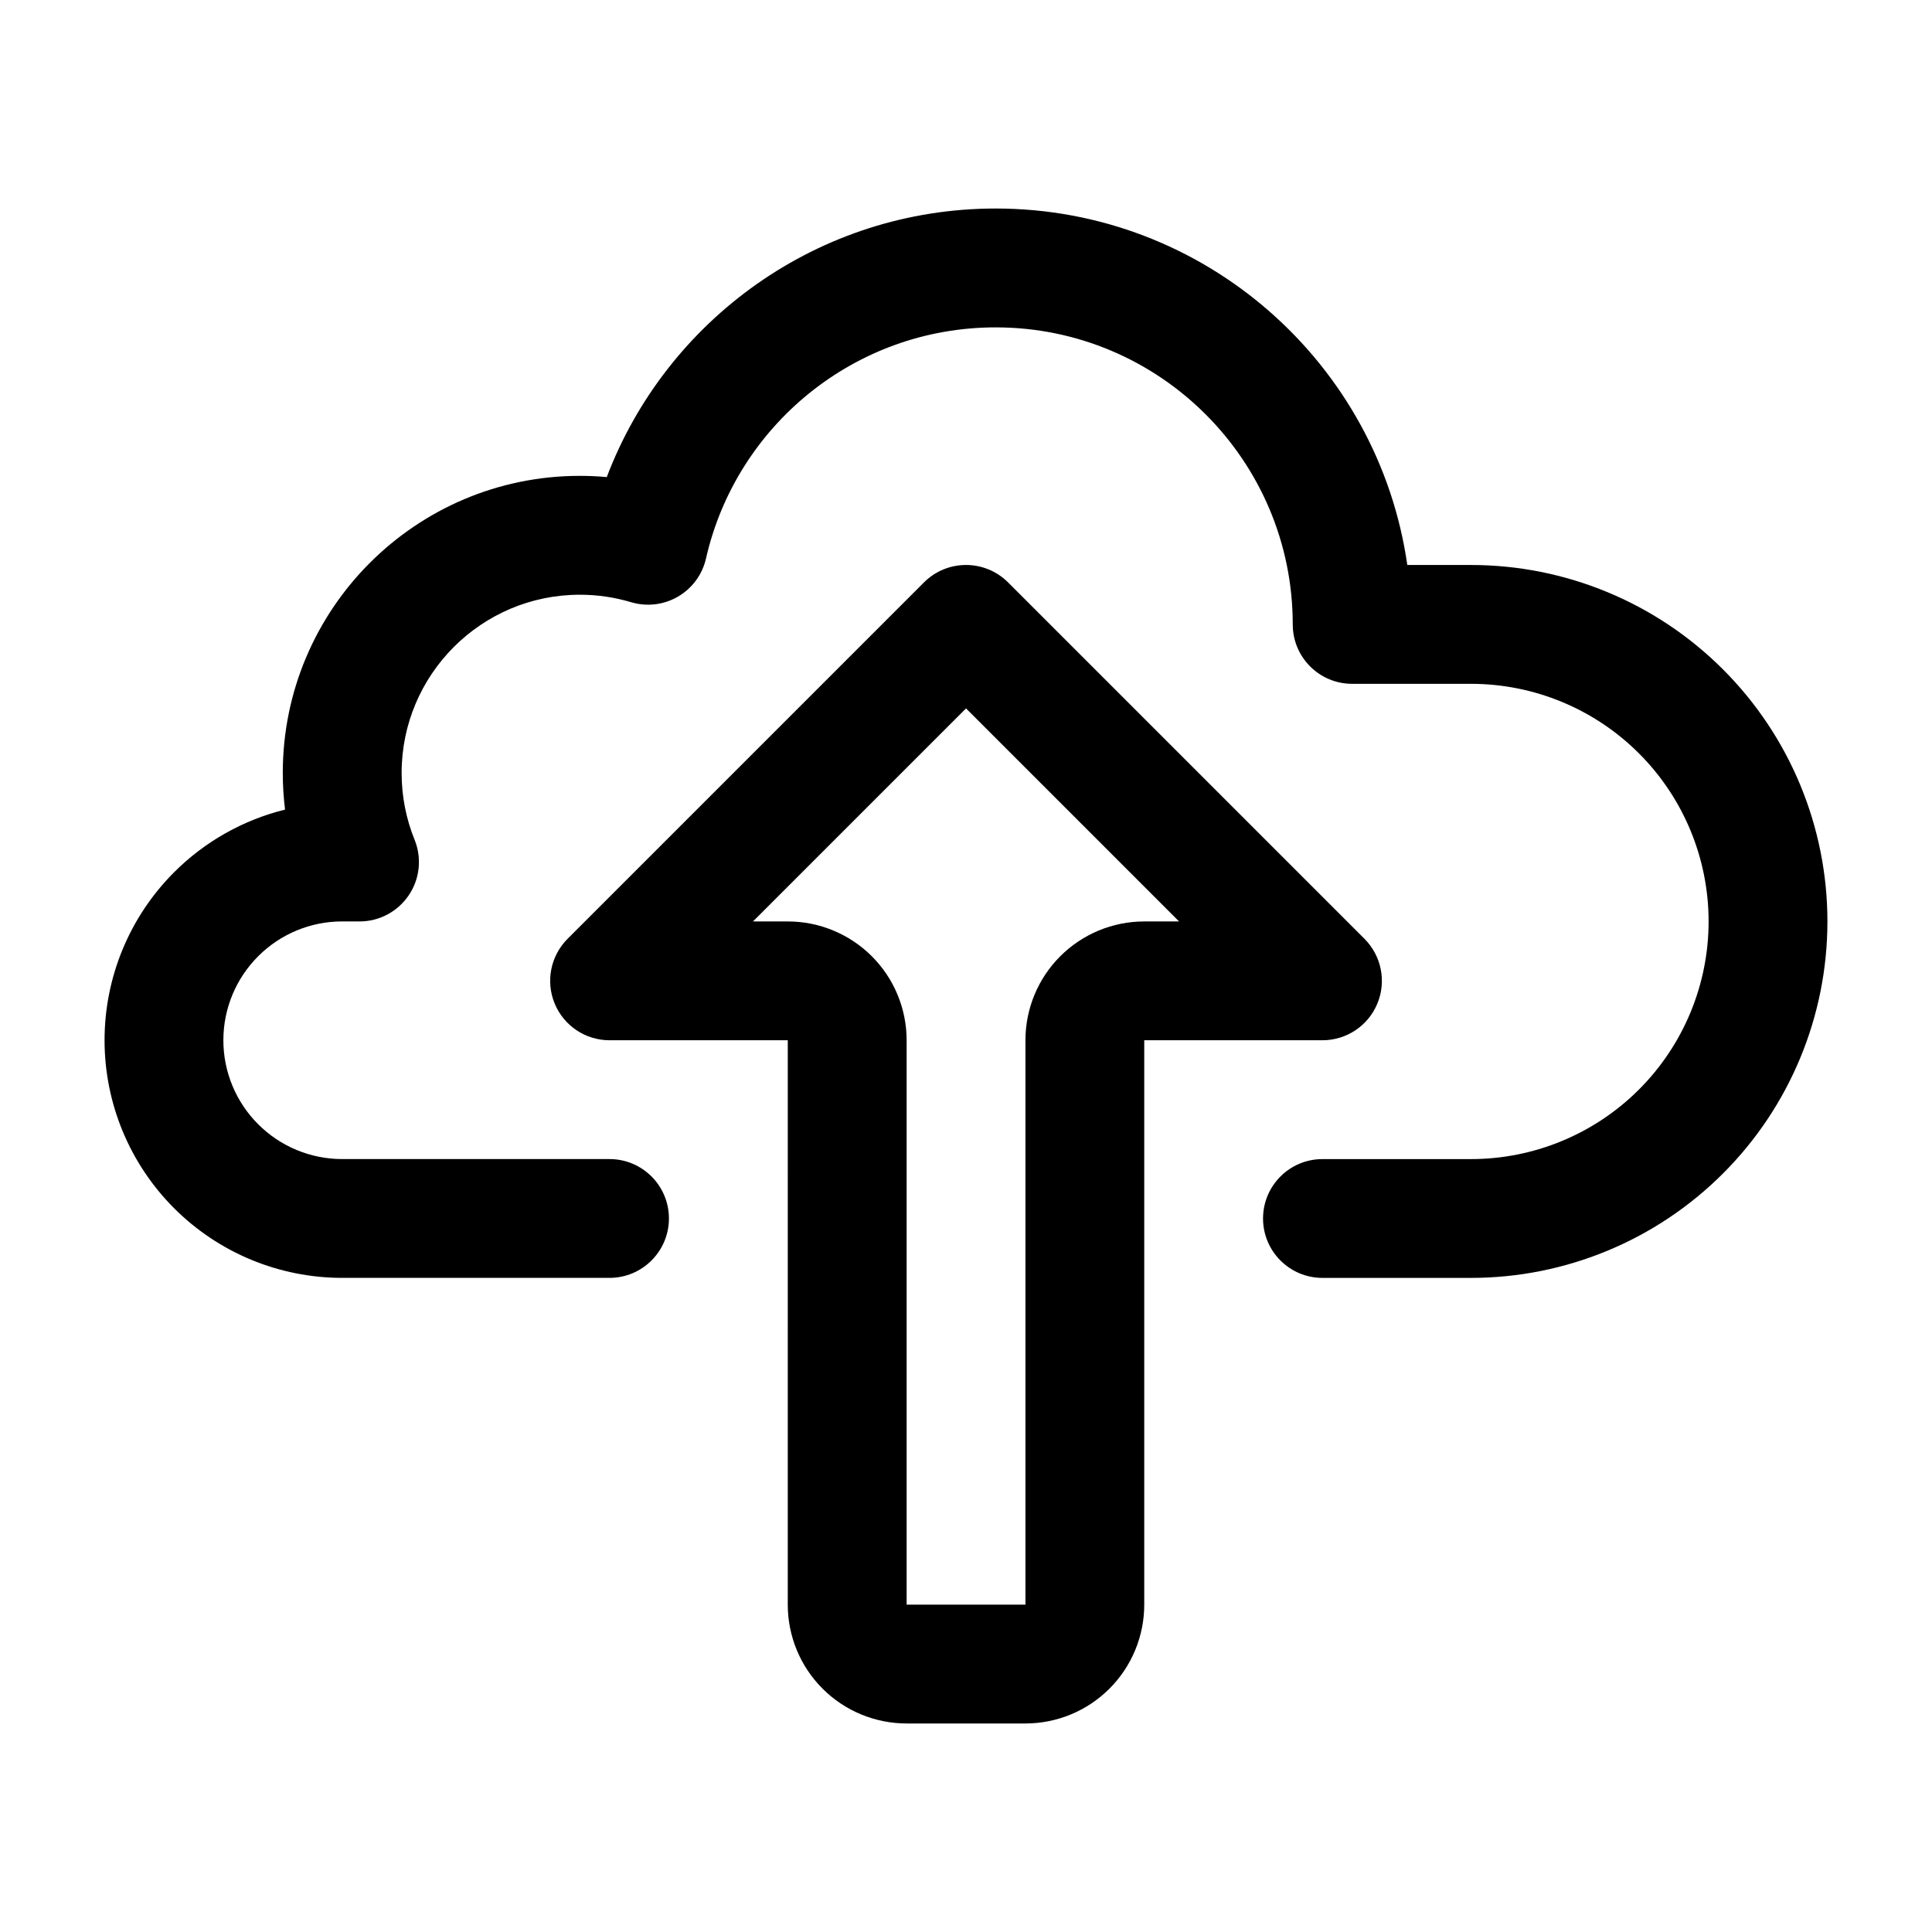
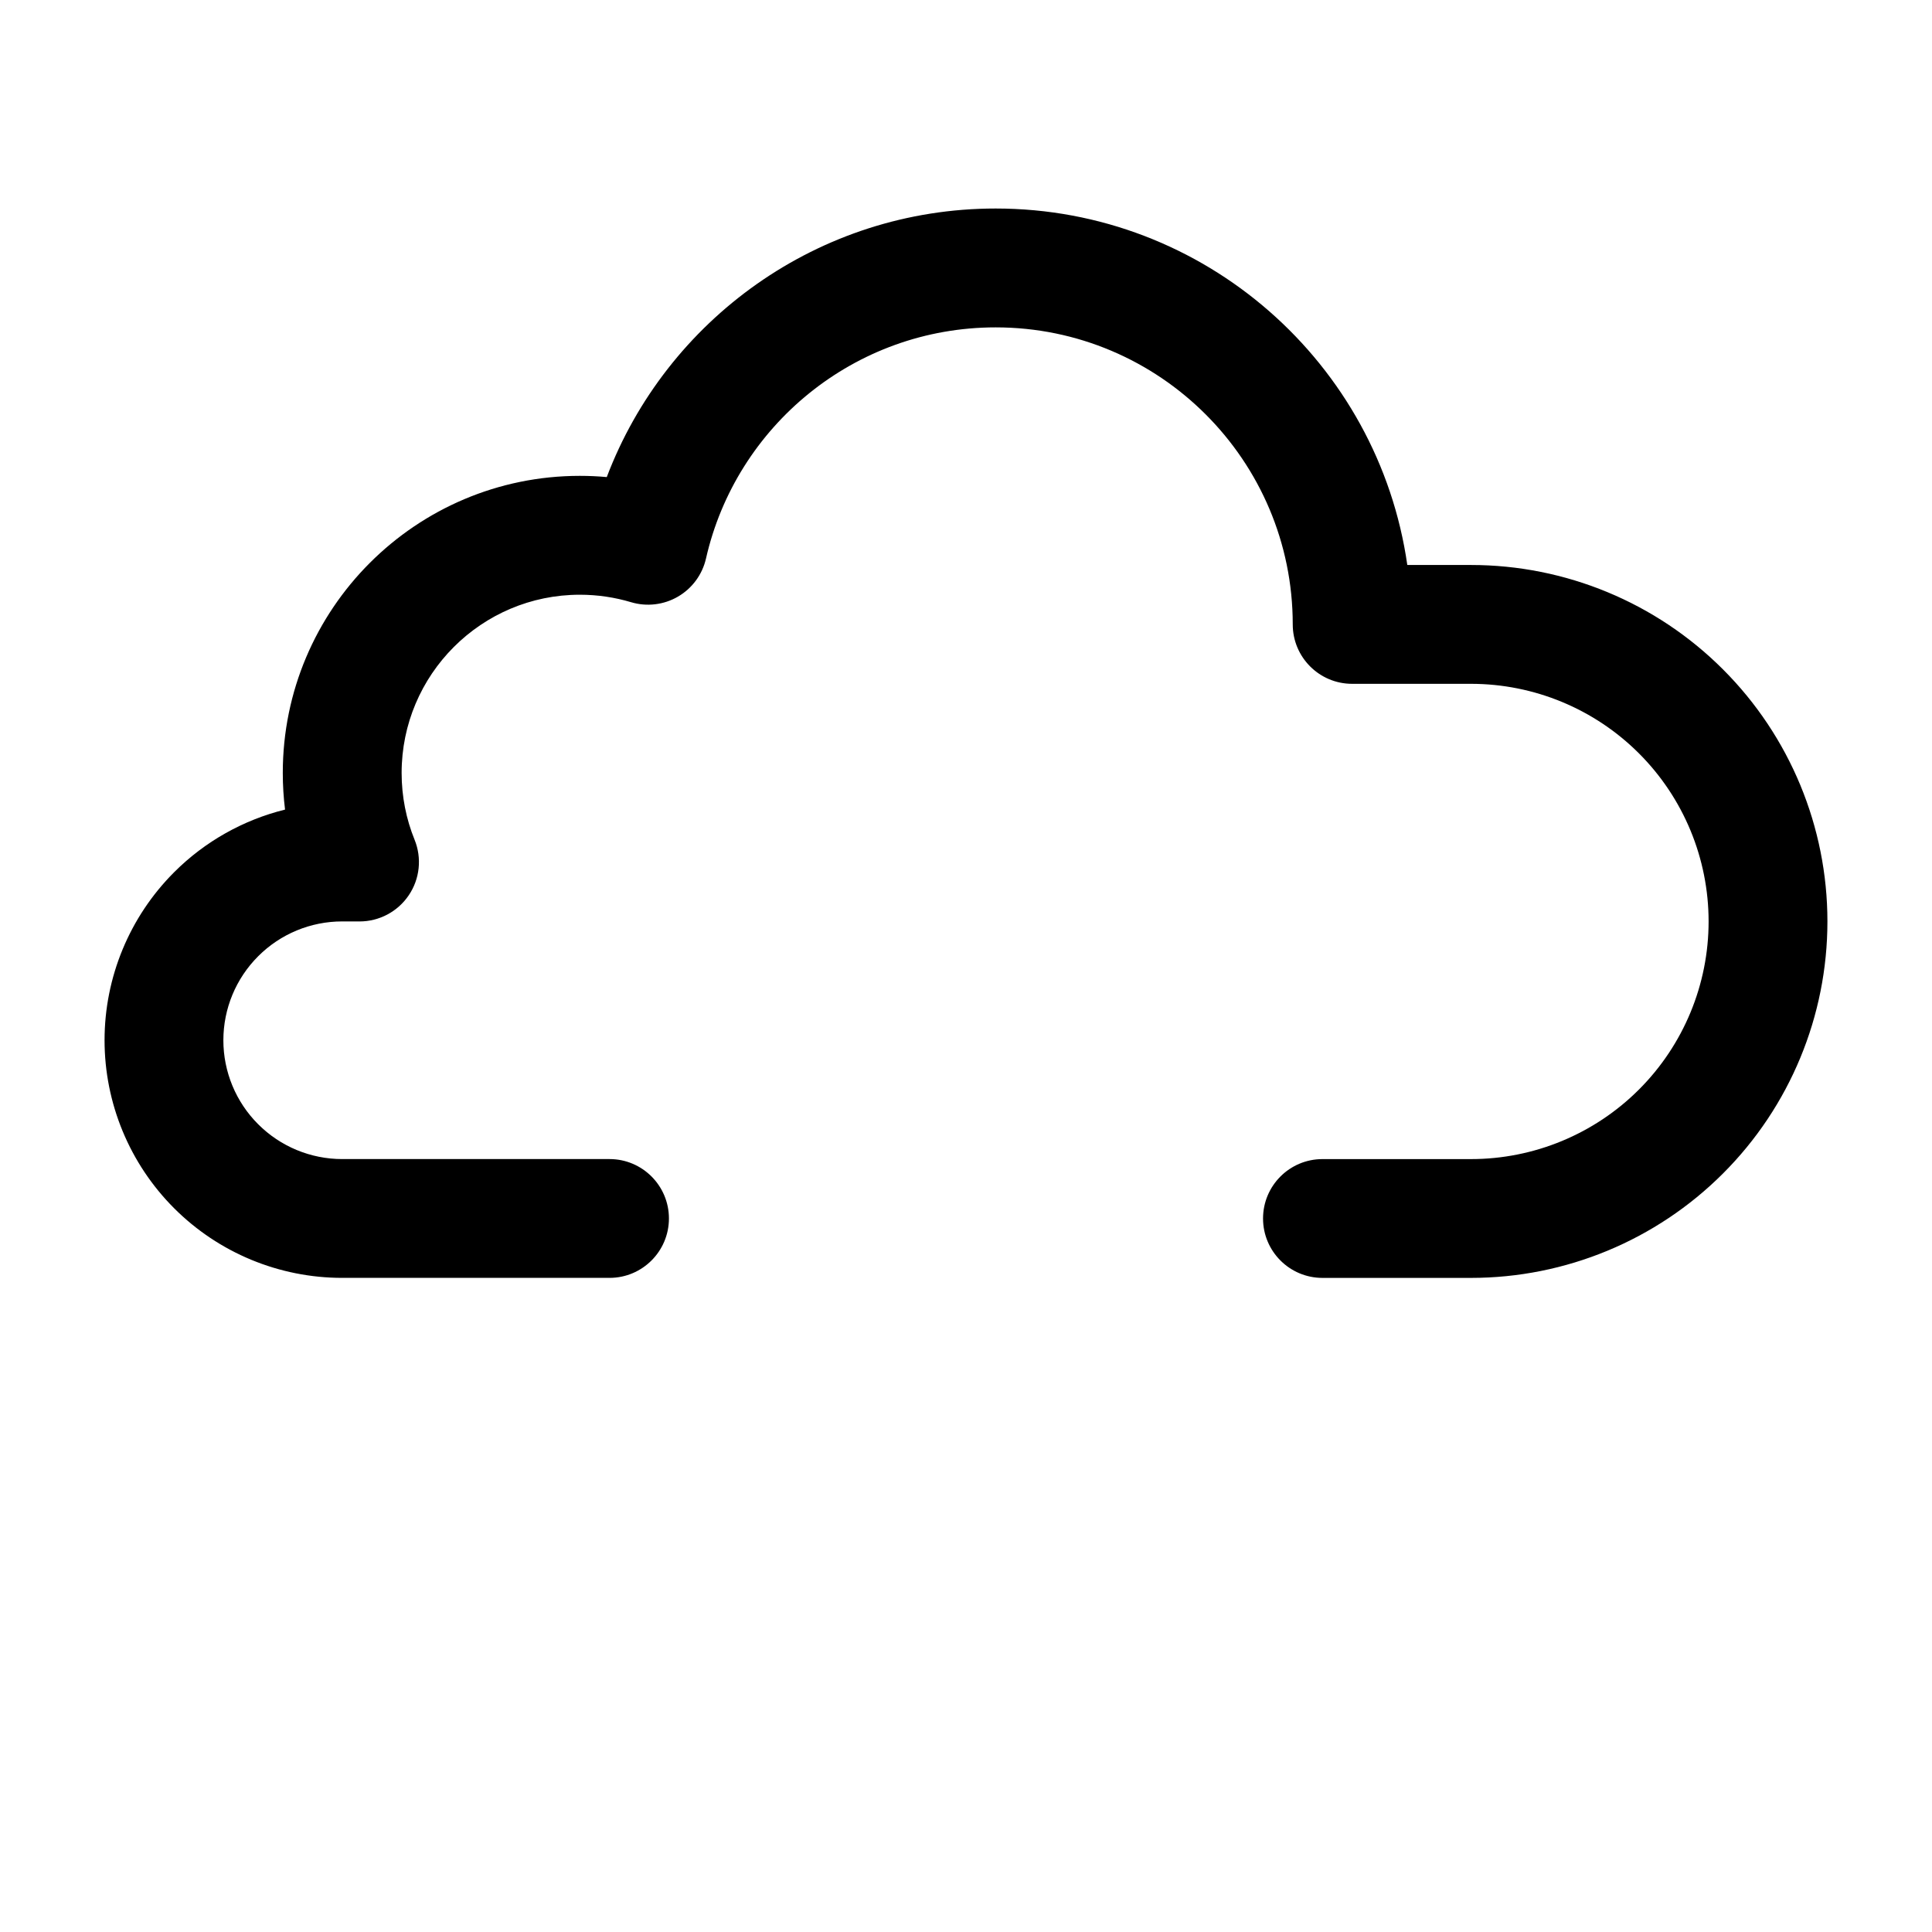
<svg xmlns="http://www.w3.org/2000/svg" fill="#000000" width="800px" height="800px" version="1.1" viewBox="144 144 512 512">
  <g fill-rule="evenodd">
    <path d="m304.8 270.43c15.77-41.578 55.984-71.172 103.07-71.172 55.48 0 101.44 41.086 109.08 94.465l16.871 0.004c25.059 0 49.082 9.949 66.793 27.672 17.719 17.711 27.672 41.738 27.672 66.793 0 25.059-9.949 49.082-27.672 66.793-17.711 17.719-41.738 27.672-66.793 27.672h-39.359c-8.691 0-15.742-7.055-15.742-15.742 0-8.691 7.055-15.742 15.742-15.742h39.359c16.703 0 32.723-6.637 44.531-18.445 11.809-11.809 18.445-27.828 18.445-44.531 0-16.703-6.637-32.723-18.445-44.531-11.809-11.809-27.828-18.445-44.531-18.445h-31.488c-8.699 0-15.742-7.047-15.742-15.742 0-43.445-35.273-78.719-78.719-78.719-37.438 0-68.809 26.184-76.77 61.23-0.969 4.258-3.652 7.918-7.422 10.117-3.762 2.195-8.273 2.731-12.453 1.48-4.297-1.281-8.848-1.977-13.562-1.977-26.062 0-47.23 21.168-47.23 47.23 0 6.258 1.211 12.234 3.434 17.703 1.969 4.848 1.395 10.367-1.535 14.703-2.93 4.344-7.816 6.949-13.059 6.949l-4.59-0.008c-8.352 0-16.359 3.312-22.262 9.227-5.91 5.902-9.227 13.91-9.227 22.262 0 8.352 3.312 16.359 9.227 22.262 5.902 5.91 13.91 9.227 22.262 9.227h70.848c8.691 0 15.742 7.055 15.742 15.742 0 8.691-7.055 15.742-15.742 15.742h-70.848c-16.703 0-32.723-6.637-44.531-18.445s-18.445-27.828-18.445-44.531 6.637-32.723 18.445-44.531c8.172-8.172 18.359-13.863 29.387-16.594-0.395-3.188-0.598-6.43-0.598-9.723 0-43.445 35.273-78.719 78.719-78.719 2.41 0 4.785 0.109 7.141 0.324z" />
-     <path d="m352.77 419.68h-47.23c-6.371 0-12.109-3.832-14.543-9.723-2.434-5.879-1.09-12.648 3.414-17.16l94.461-94.465c6.152-6.141 16.117-6.141 22.266 0l94.465 94.465c4.504 4.512 5.848 11.285 3.414 17.16-2.441 5.891-8.18 9.723-14.551 9.723h-47.23v149.57c0 8.359-3.316 16.359-9.223 22.266-5.902 5.902-13.914 9.223-22.266 9.223h-31.488c-8.355 0-16.359-3.32-22.266-9.223-5.91-5.902-9.227-13.906-9.227-22.266zm103.69-31.488-56.453-56.457-56.457 56.457h9.223c8.355 0 16.359 3.32 22.27 9.223 5.902 5.902 9.223 13.906 9.223 22.266v149.57h31.488v-149.57c0-8.359 3.316-16.359 9.223-22.266 5.902-5.902 13.914-9.223 22.266-9.223z" />
  </g>
</svg>